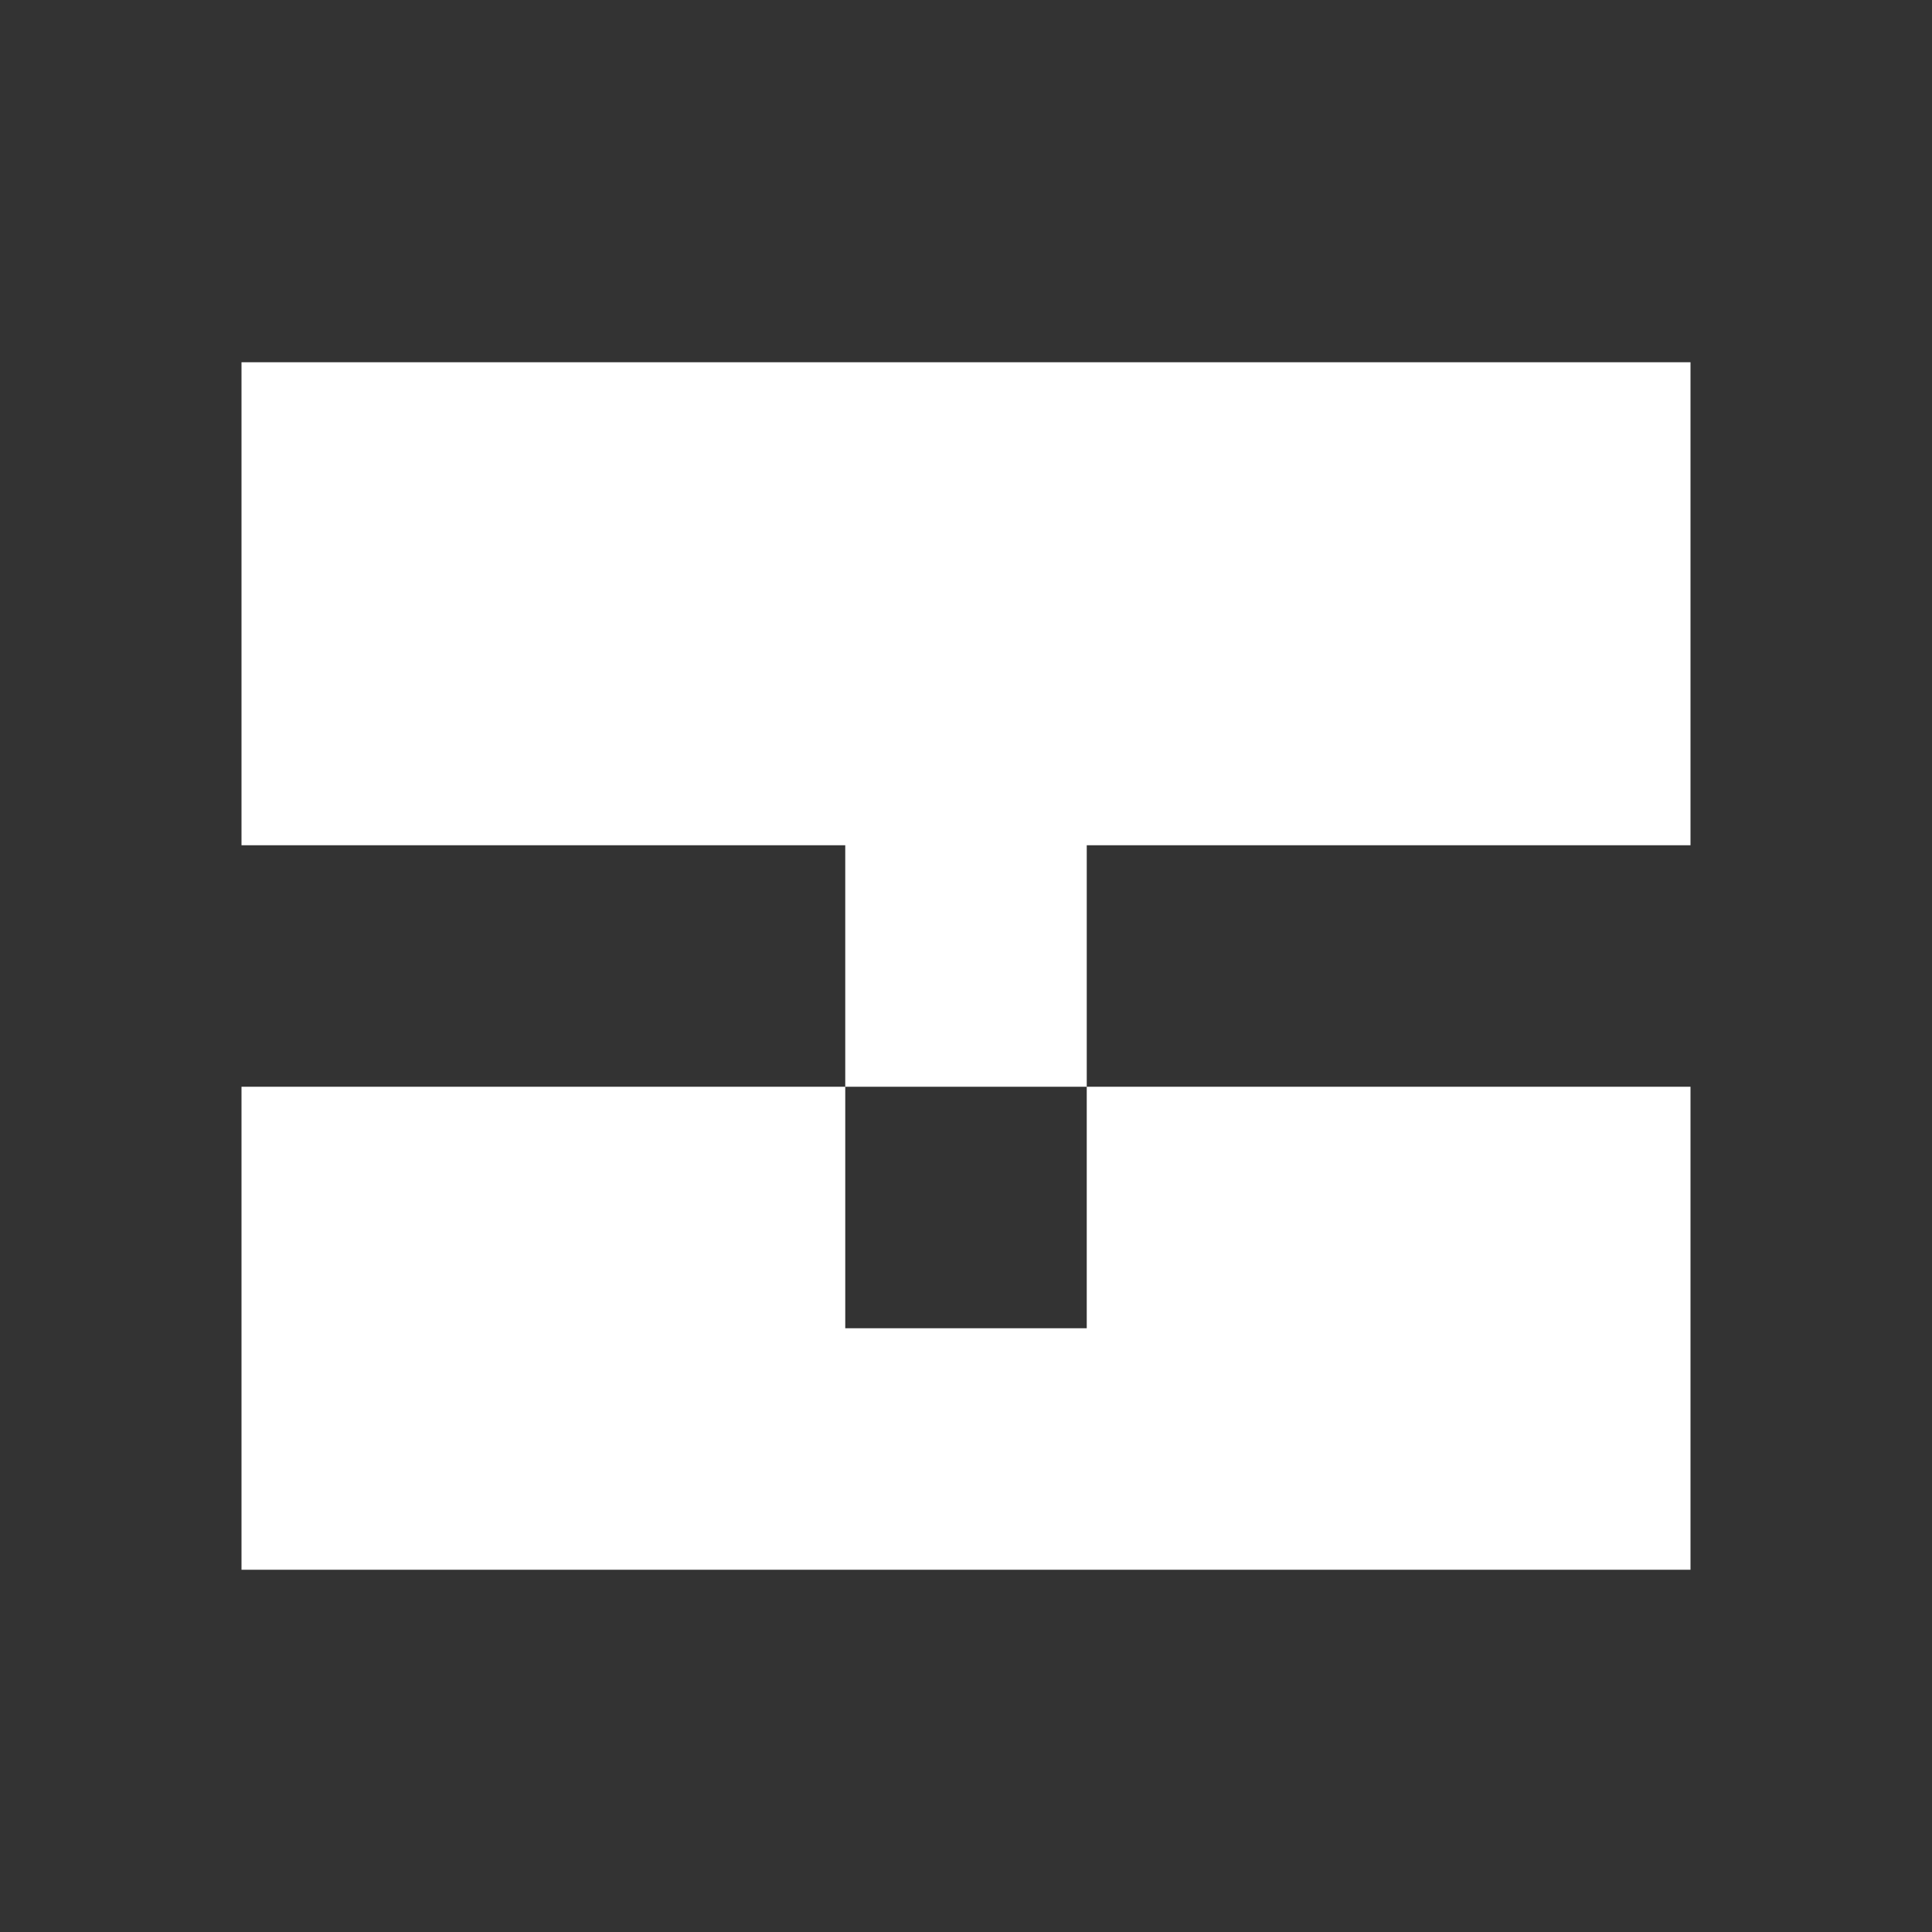
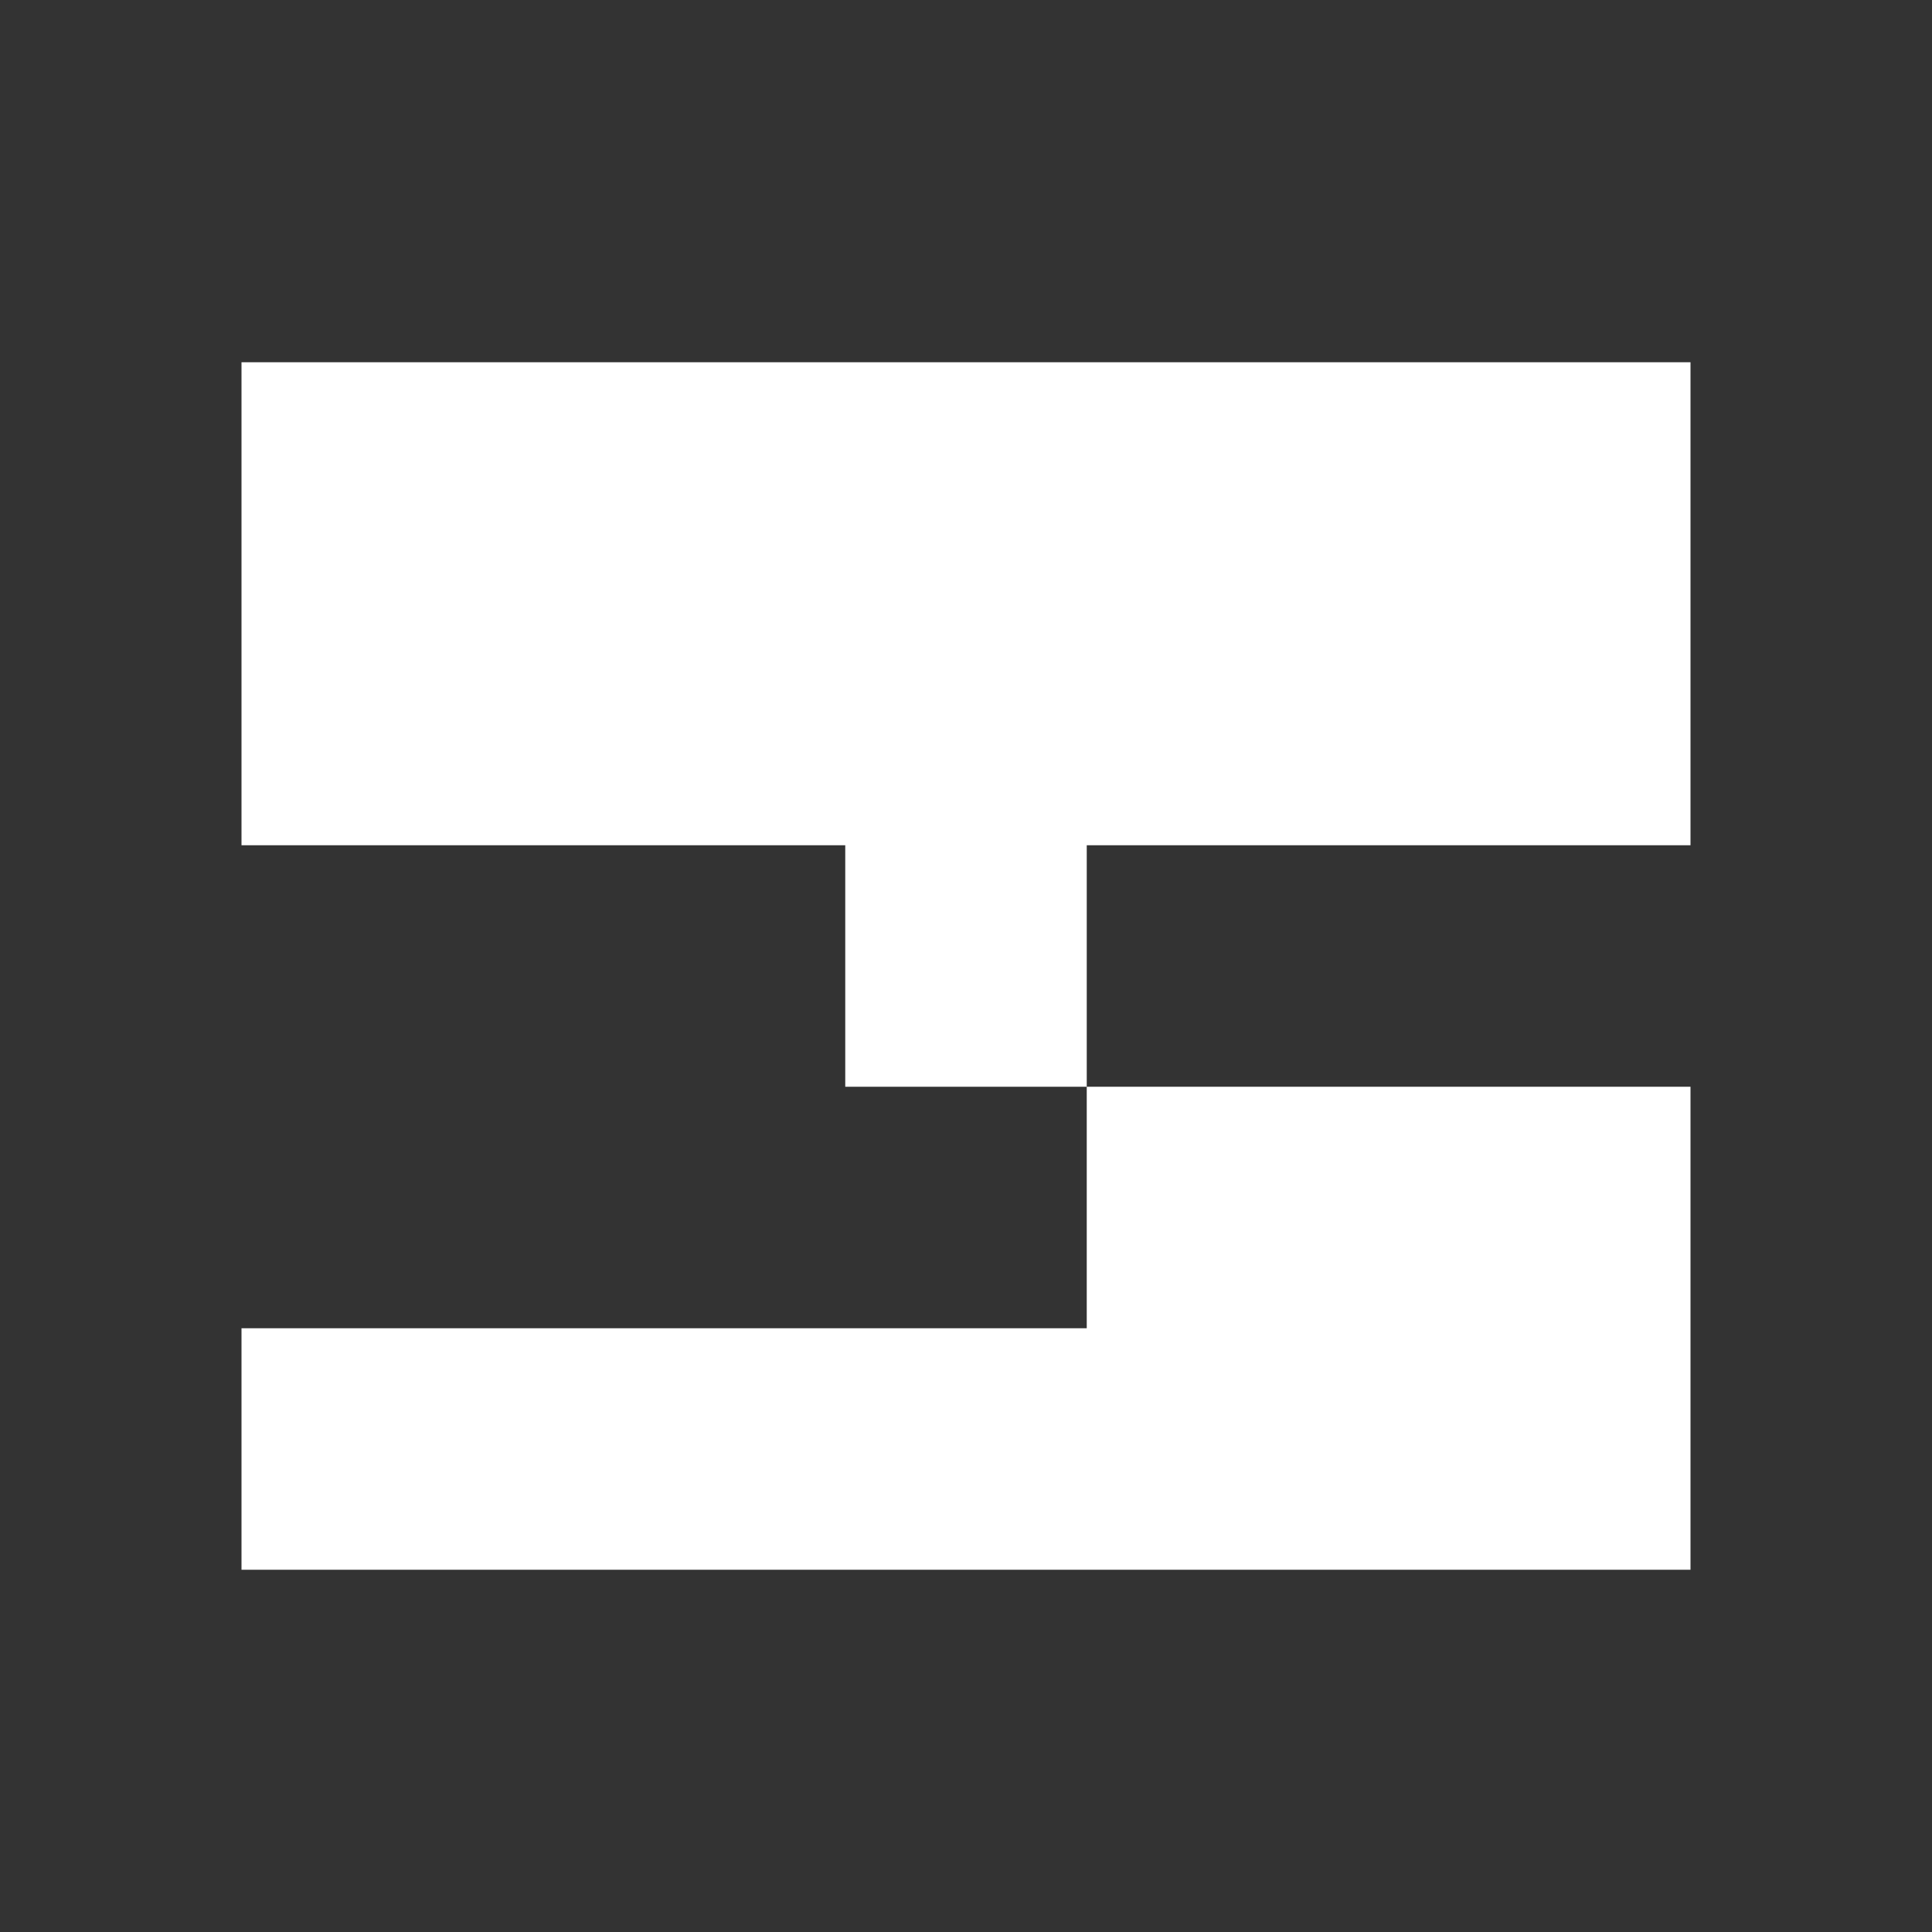
<svg xmlns="http://www.w3.org/2000/svg" fill="#FFFFFF" width="800px" height="800px" viewBox="0 0 32 32" version="1.1">
  <rect x="0" y="0" width="32" height="32" fill="#333333" stroke="none" />
  <title>impregnate</title>
-   <path d="M18 22v-4h10v8h-24v-8h10v4h4zM28 14v-8h-24v8h10v4h4v-4h10z" />
+   <path d="M18 22v-4h10v8h-24v-8v4h4zM28 14v-8h-24v8h10v4h4v-4h10z" />
</svg>